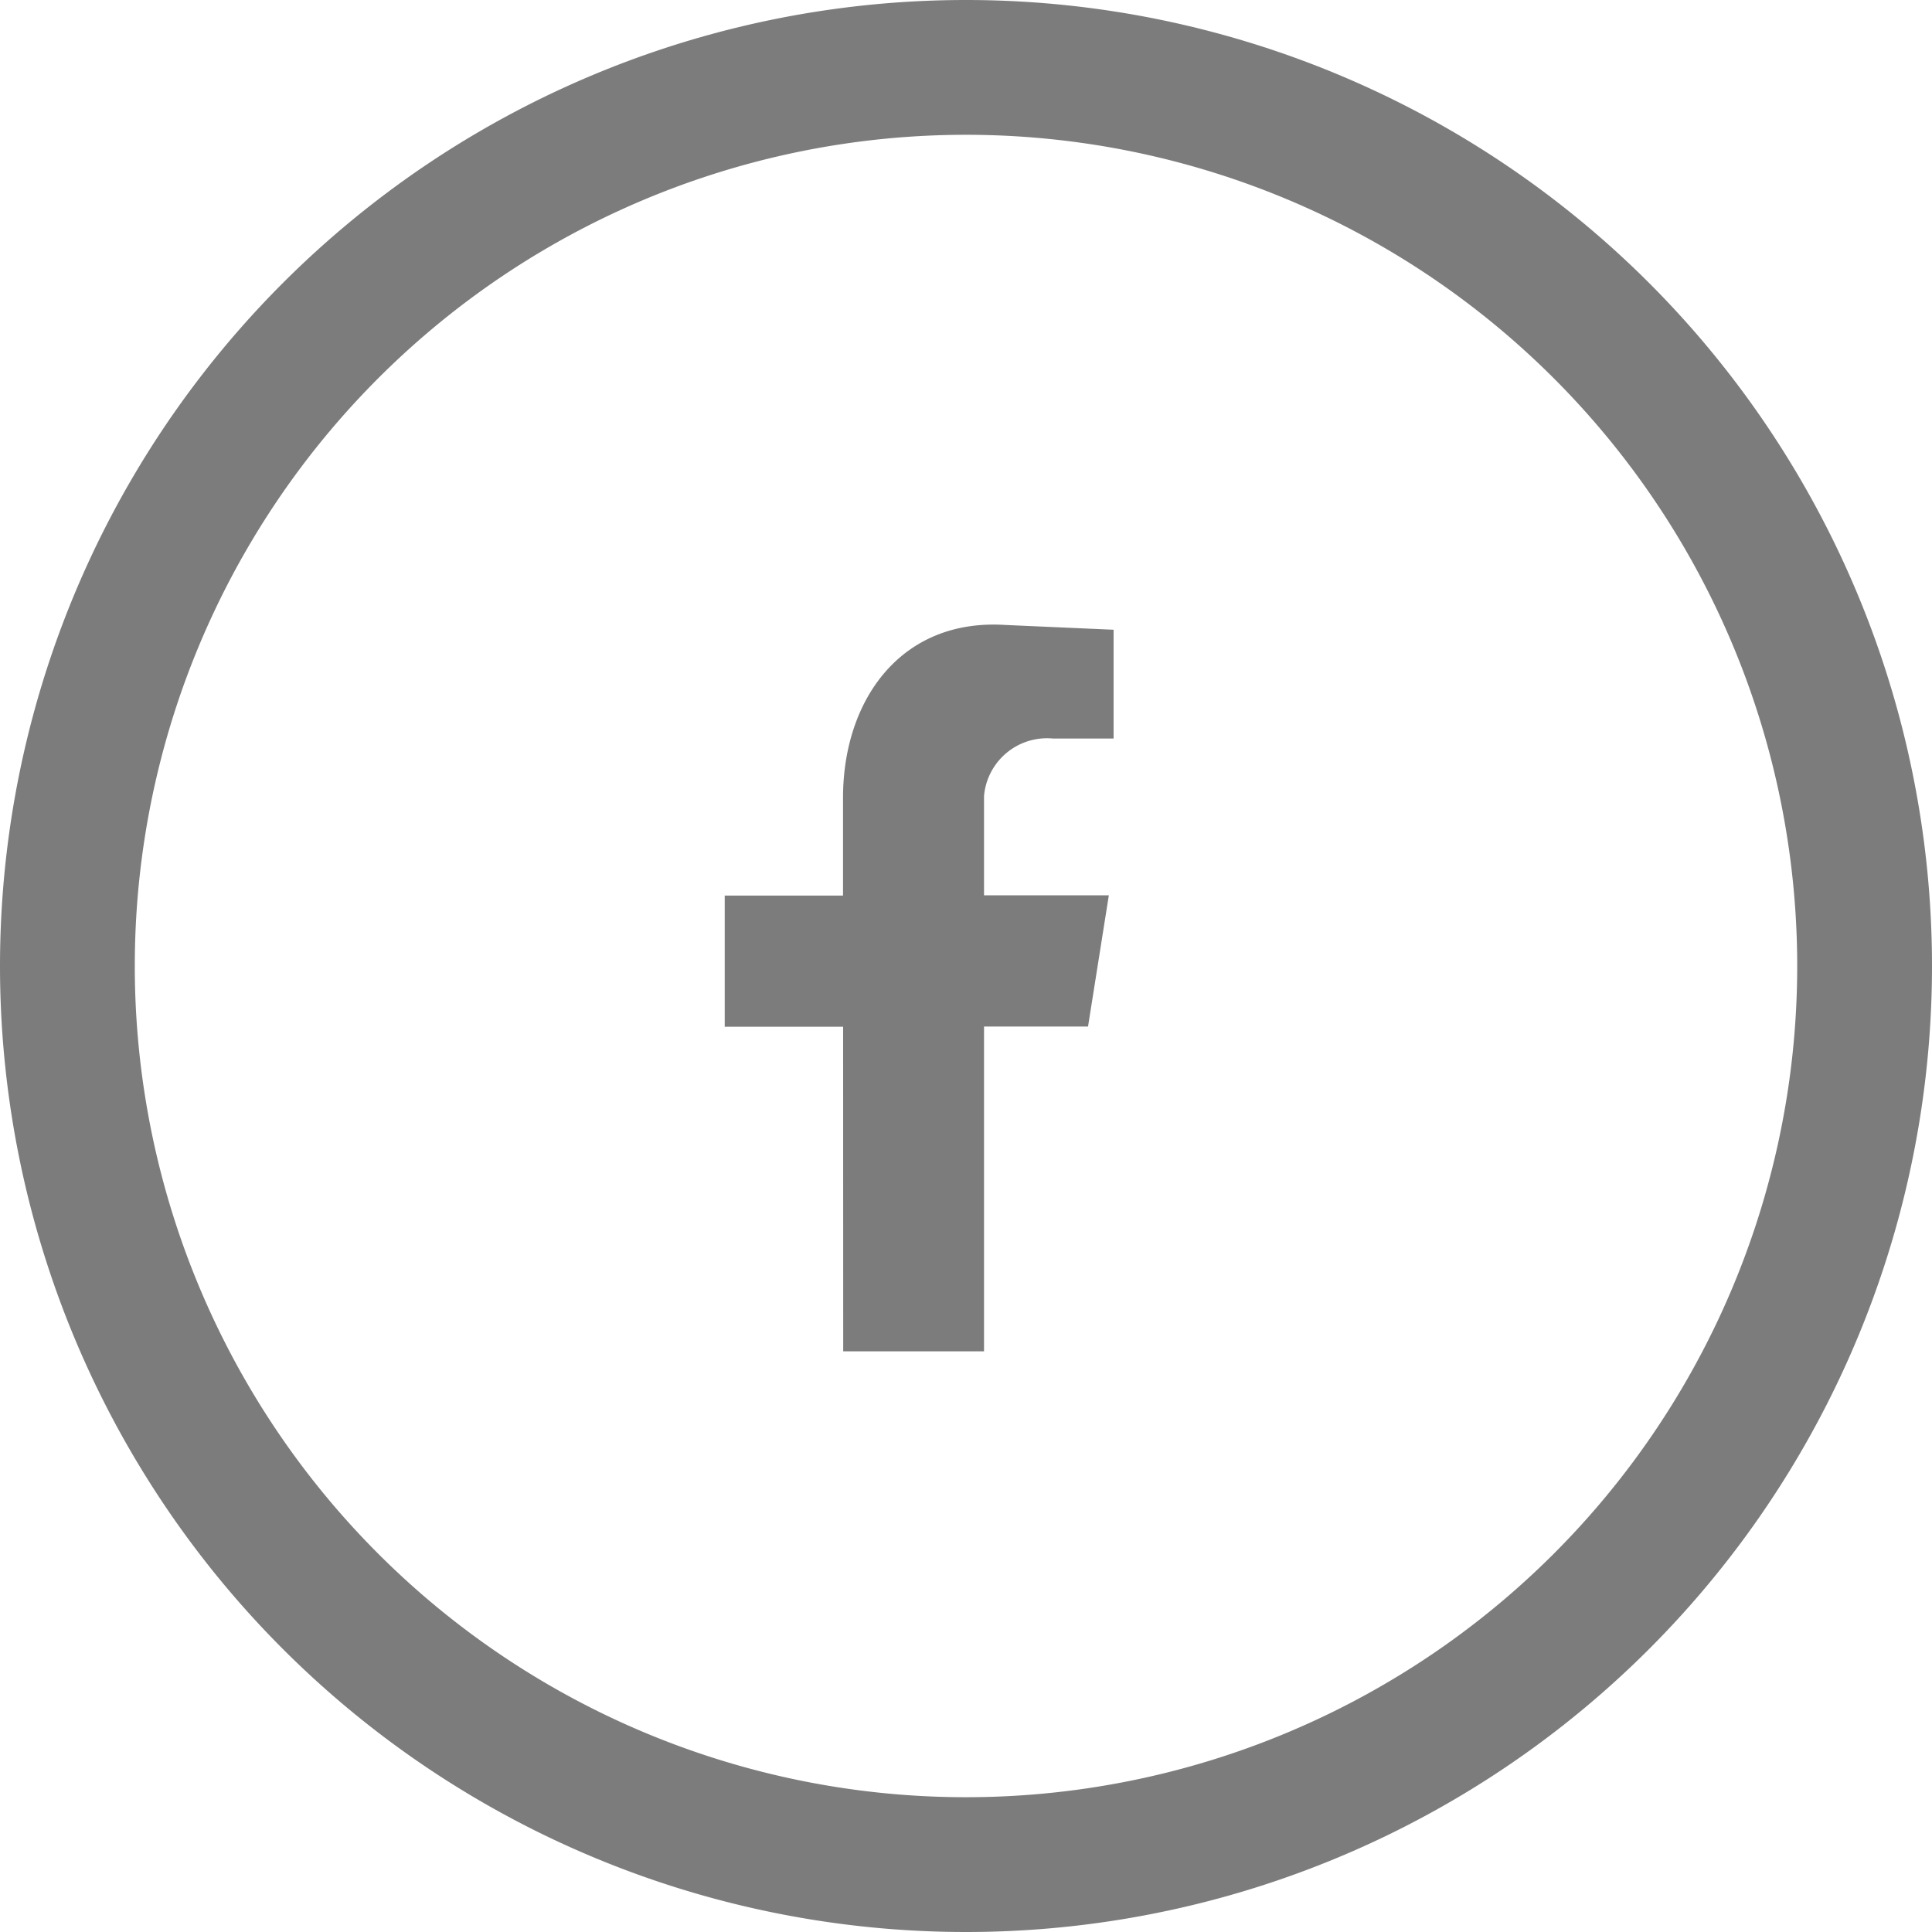
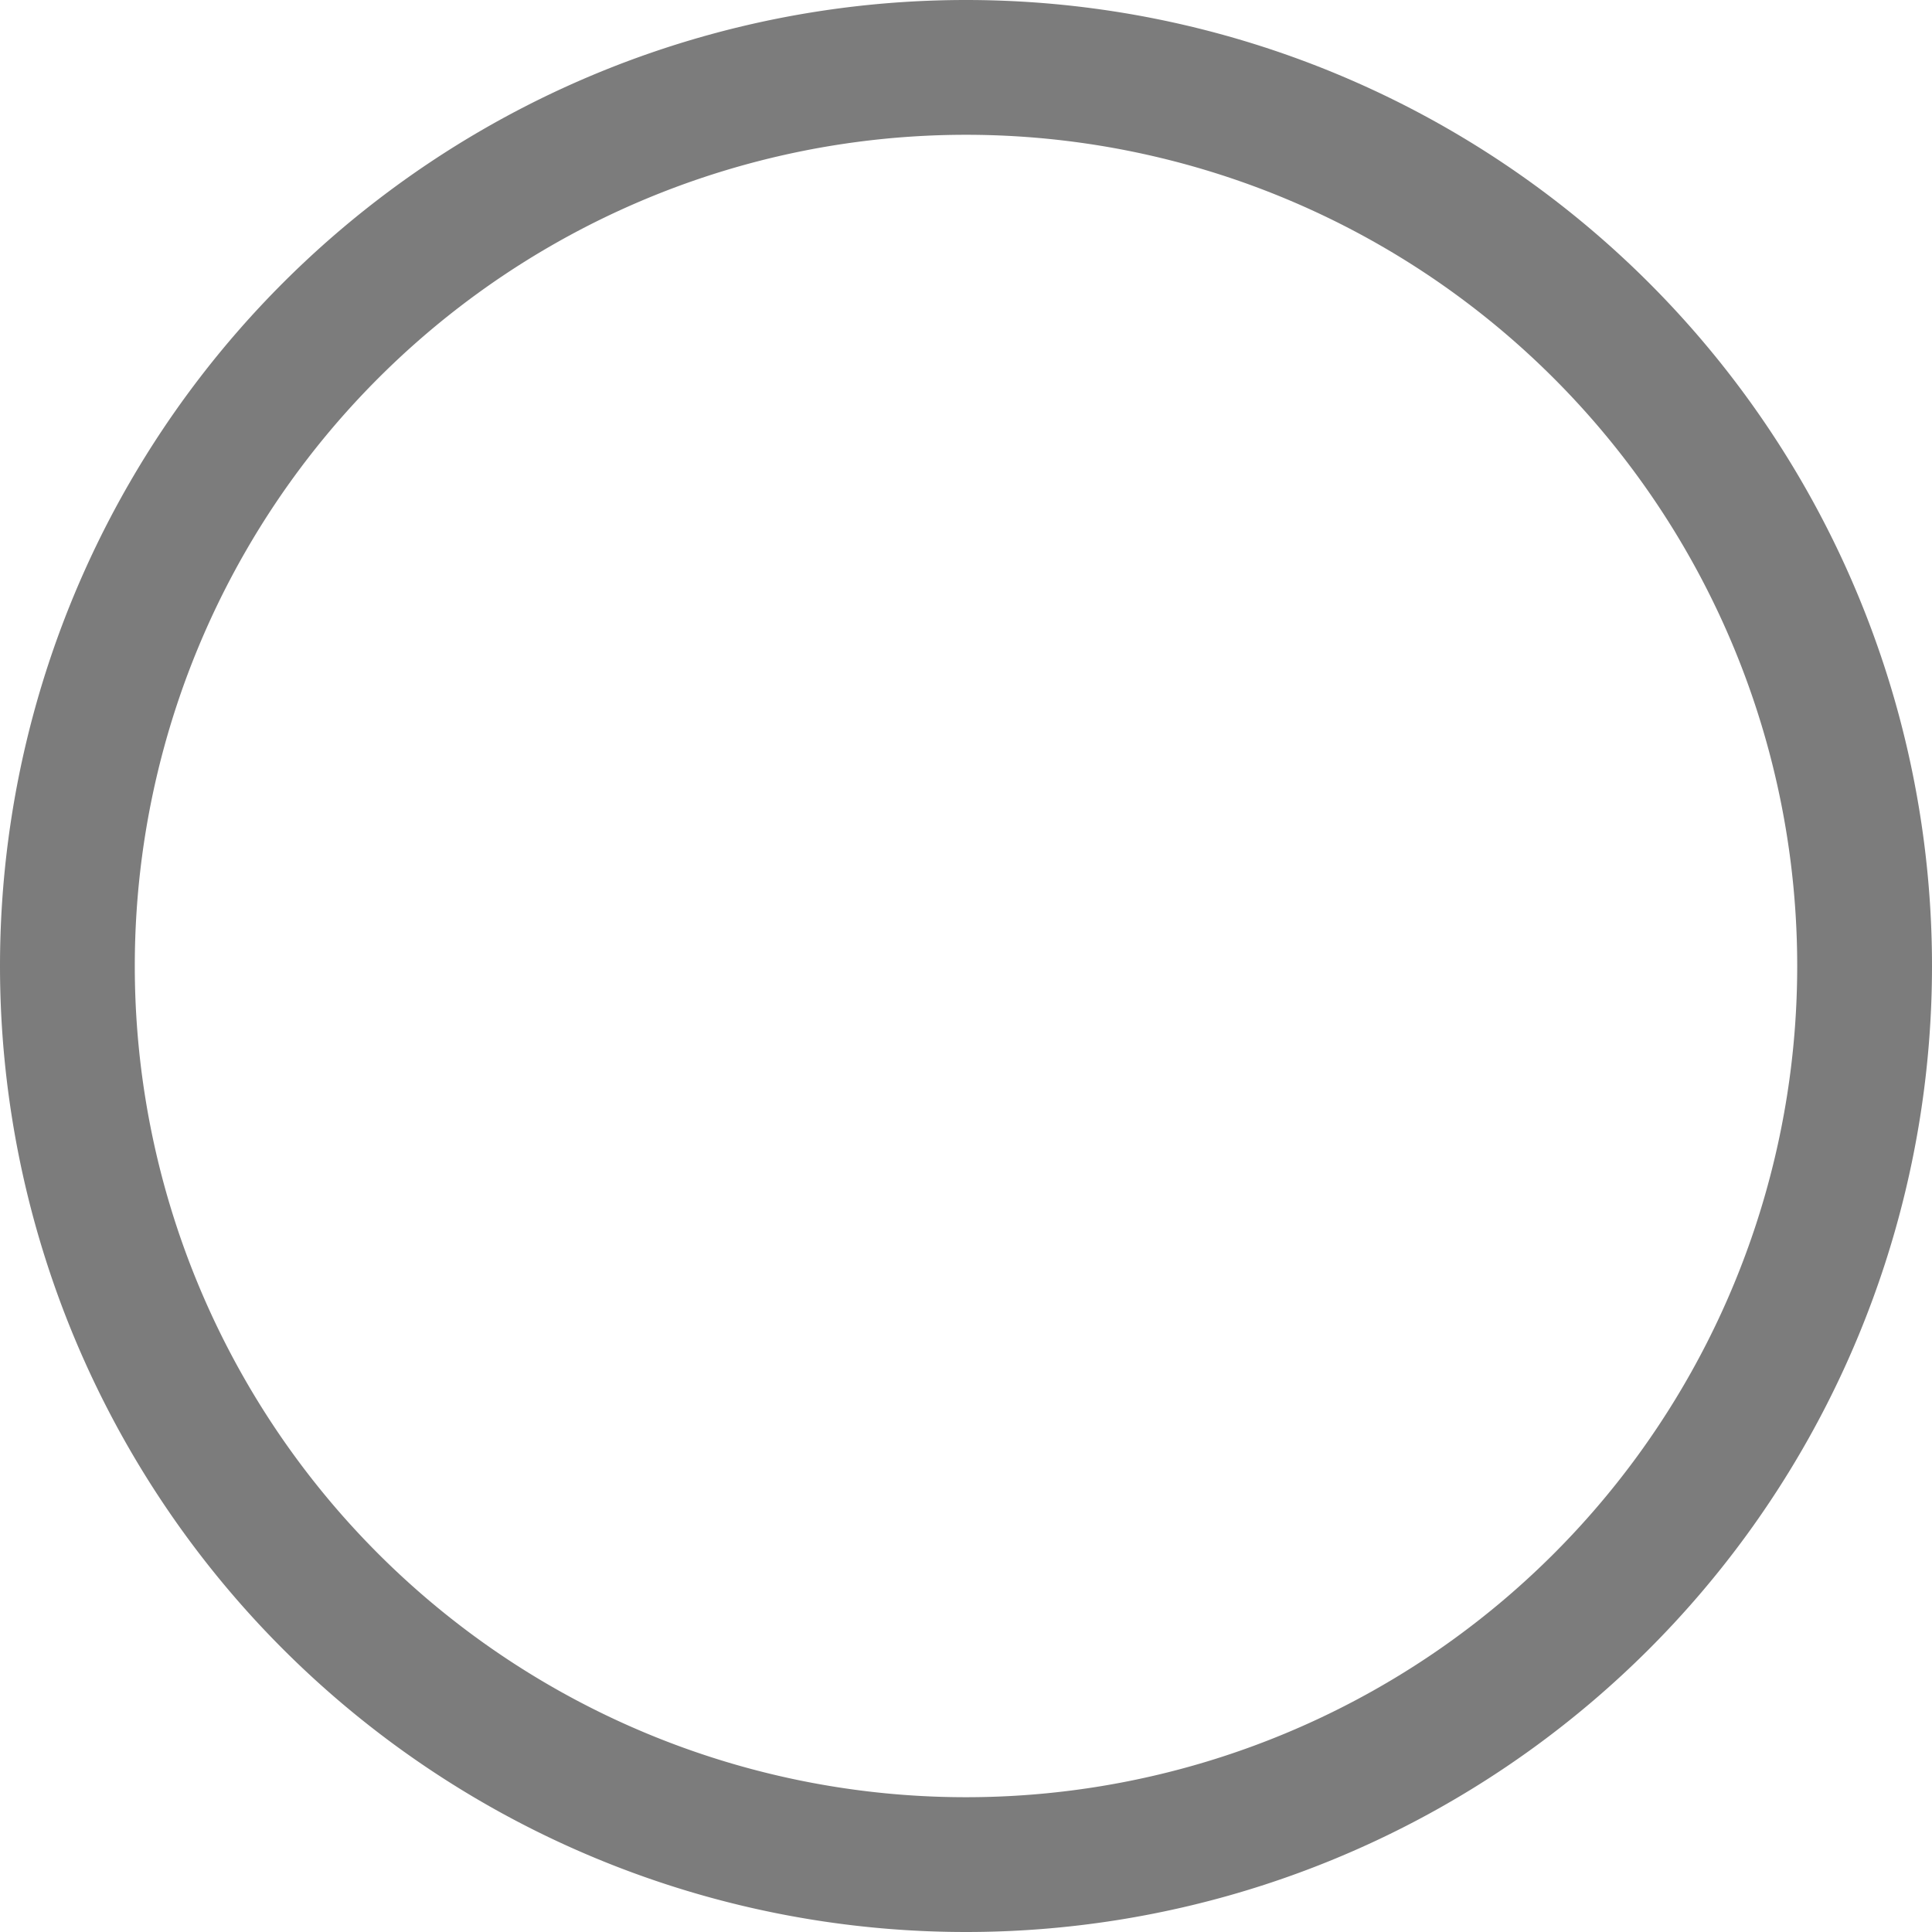
<svg xmlns="http://www.w3.org/2000/svg" width="43" height="43" viewBox="0 0 43 43">
  <g id="facebook-footer" transform="translate(-257.855 -215.285)">
    <path id="Tracé_93" data-name="Tracé 93" d="M20,0h0A20,20,0,0,1,40,20h0A20,20,0,1,1,0,20H0A20,20,0,0,1,20,0Z" transform="translate(259.355 216.785)" fill="none" stroke="#7c7c7c" stroke-width="3" />
    <g id="Groupe_516" data-name="Groupe 516" transform="translate(273.987 229.186)">
-       <path id="Tracé_16" data-name="Tracé 16" d="M386.837,304.744h3.134v-7.229h2.315l.463-2.92h-2.778v-2.208a1.407,1.407,0,0,1,1.531-1.282h1.353v-2.421l-2.422-.107c-2.315-.142-3.6,1.674-3.6,3.846V294.6H384.2v2.92h2.635Z" transform="translate(-384.202 -288.569)" fill="#7c7c7c" fill-rule="evenodd" />
-     </g>
+       </g>
  </g>
</svg>